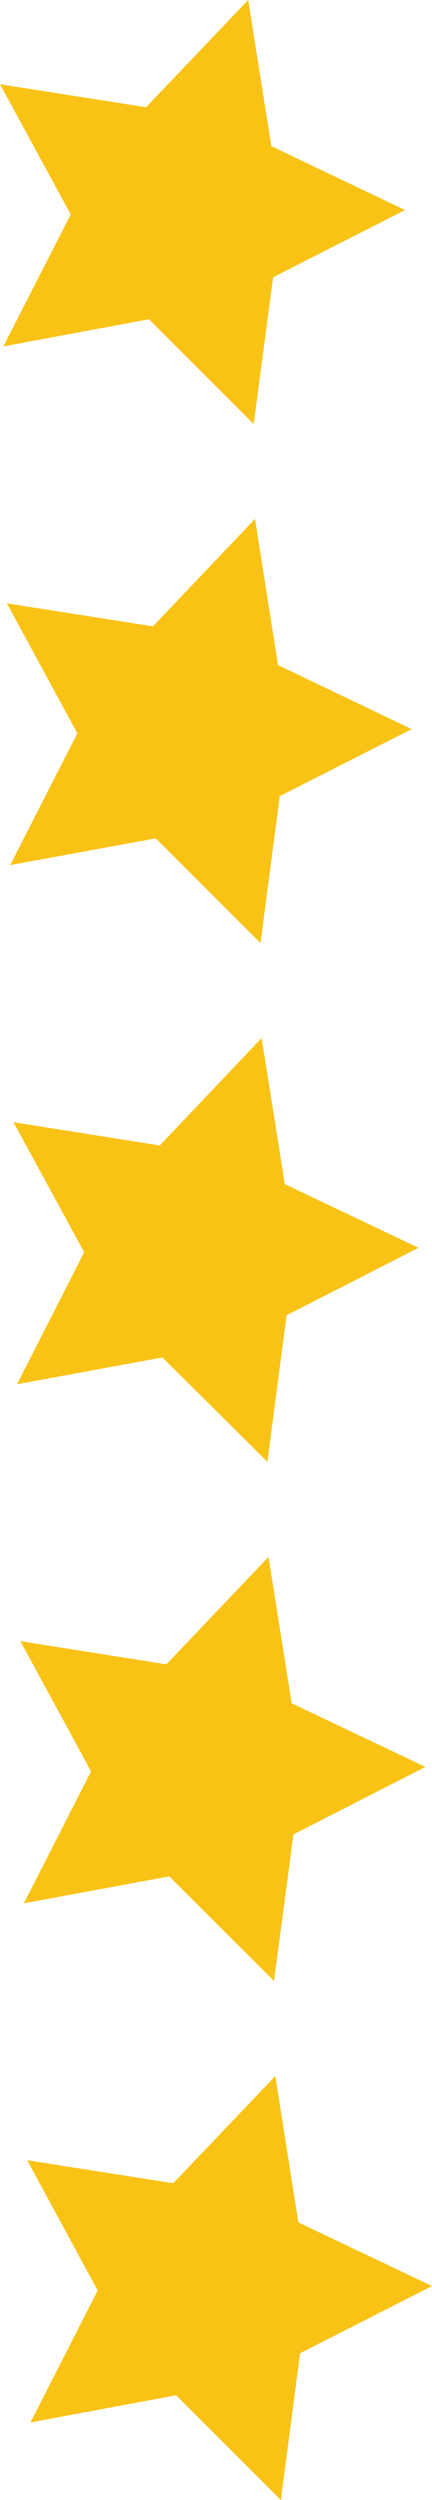
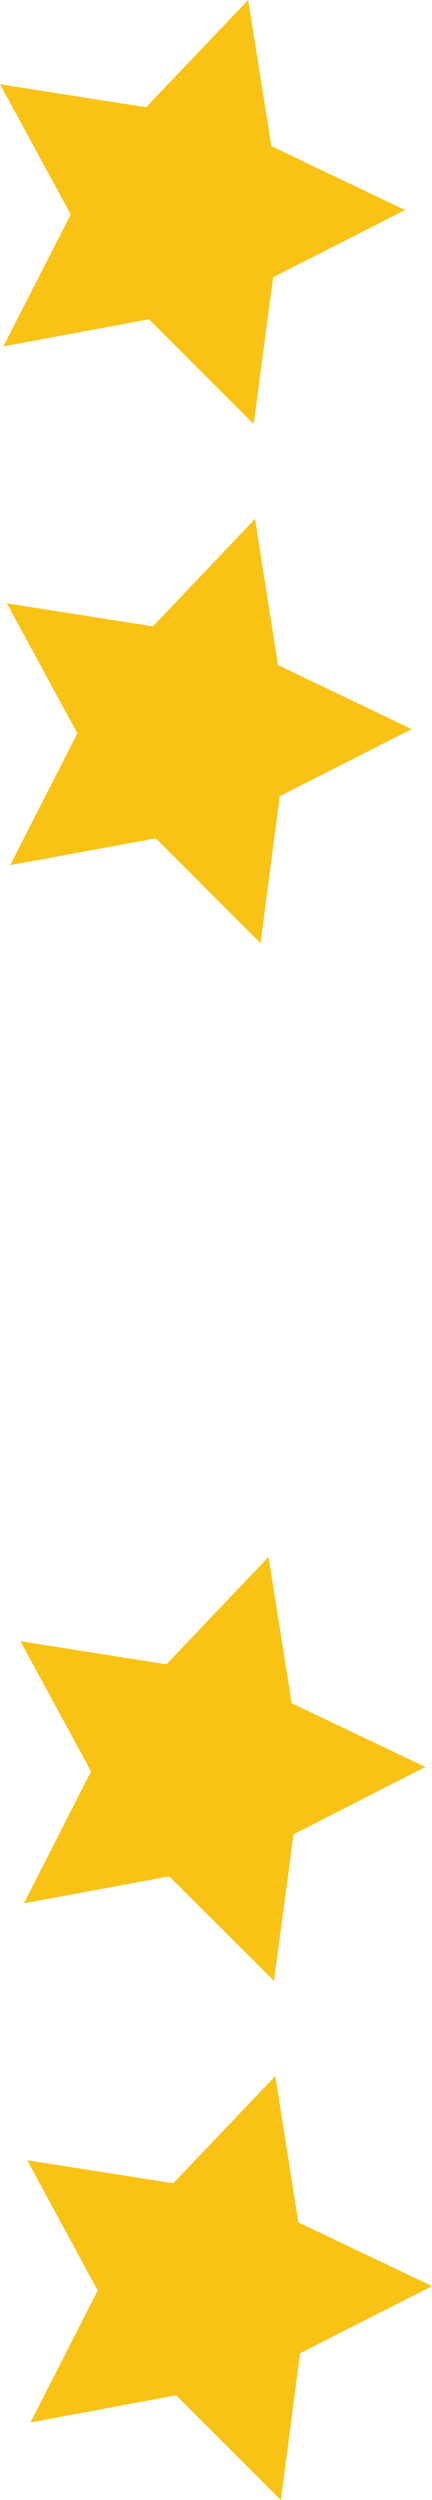
<svg xmlns="http://www.w3.org/2000/svg" id="Layer_1" data-name="Layer 1" viewBox="0 0 19.55 113.08">
  <defs>
    <style>      .cls-1 {        fill: #f9c316;      }    </style>
  </defs>
  <polygon class="cls-1" points="18.33 9.5 12.36 12.54 11.48 19.18 6.74 14.44 .15 15.67 3.2 9.7 0 3.81 6.61 4.85 11.23 0 12.28 6.61 18.33 9.5" />
  <polygon class="cls-1" points="18.63 32.98 12.66 36.01 11.79 42.66 7.05 37.92 .46 39.13 3.5 33.17 .31 27.29 6.92 28.33 11.54 23.47 12.58 30.08 18.63 32.98" />
-   <polygon class="cls-1" points="18.94 56.44 12.97 59.49 12.1 66.12 7.35 61.4 .77 62.61 3.81 56.64 .61 50.76 7.23 51.81 11.84 46.95 12.89 53.56 18.94 56.44" />
  <polygon class="cls-1" points="19.25 79.92 13.28 82.97 12.4 89.6 7.66 84.87 1.08 86.09 4.12 80.12 .92 74.23 7.53 75.28 12.15 70.42 13.2 77.04 19.25 79.92" />
  <polygon class="cls-1" points="19.55 103.4 13.58 106.44 12.71 113.08 7.97 108.34 1.38 109.57 4.42 103.6 1.23 97.71 7.84 98.75 12.46 93.9 13.5 100.52 19.55 103.4" />
</svg>